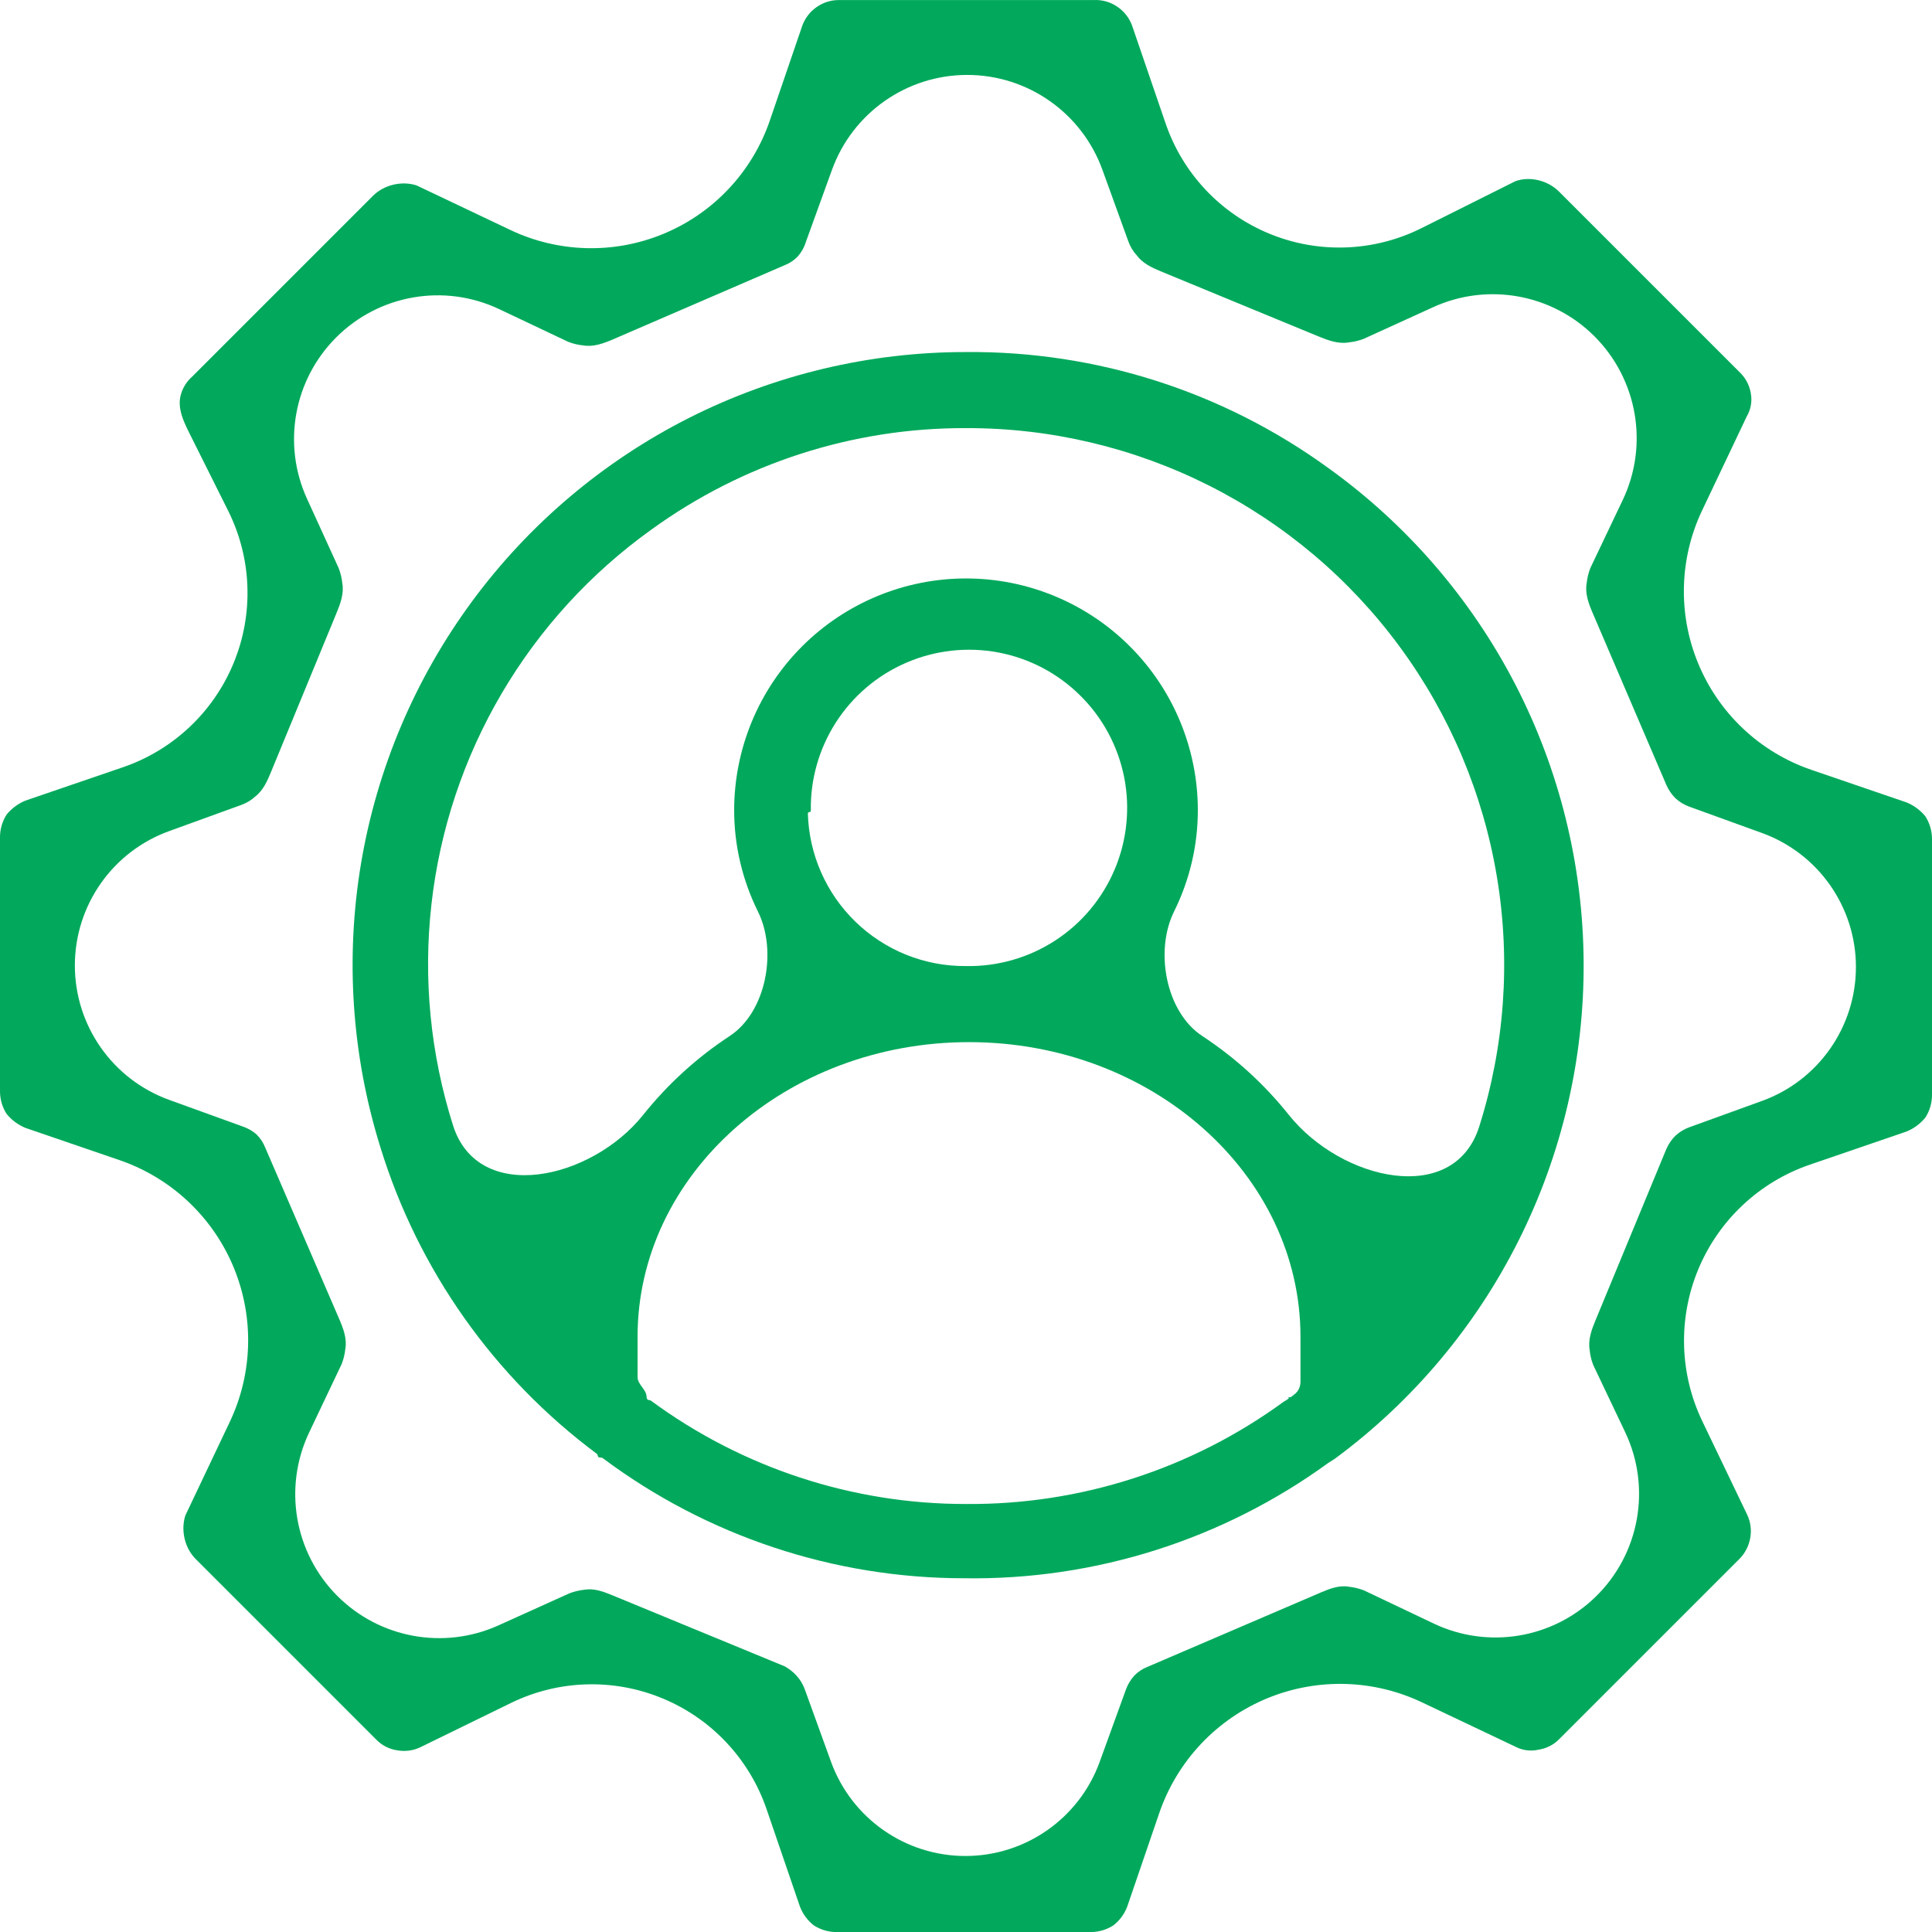
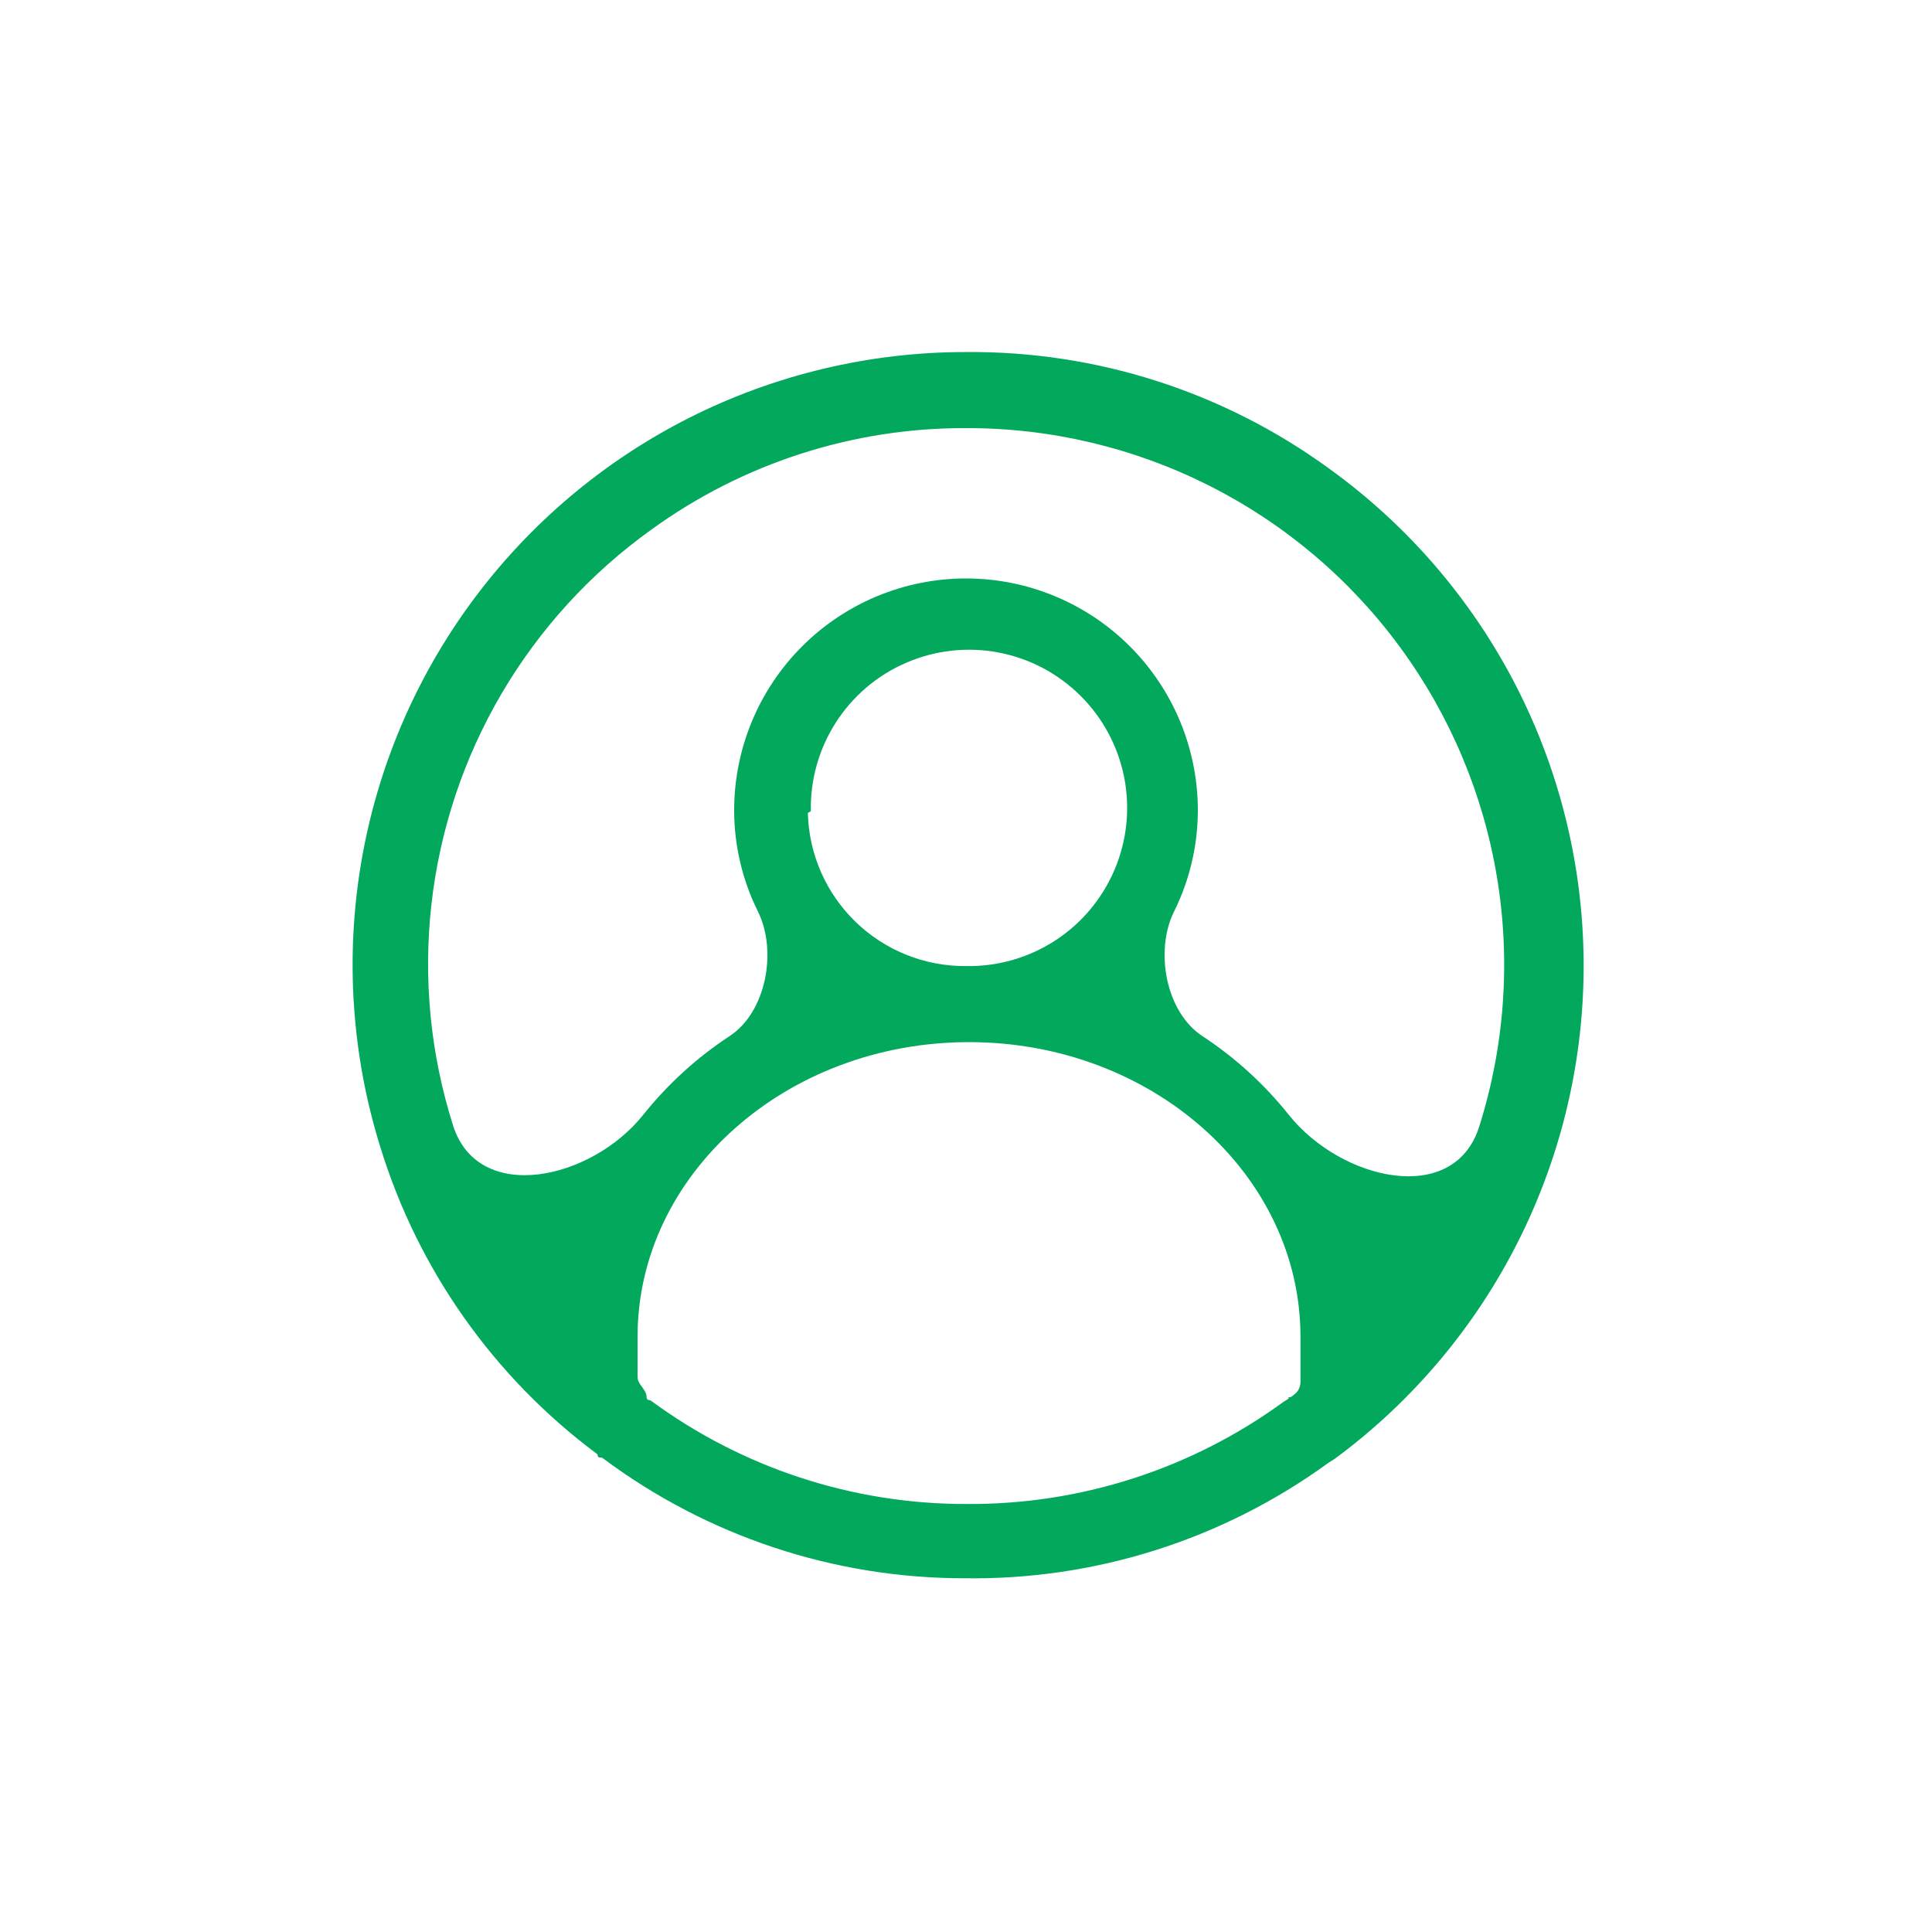
<svg xmlns="http://www.w3.org/2000/svg" width="32" height="32" viewBox="0 0 32 32" fill="none">
-   <path d="M31.89 13.521C31.807 13.42 31.701 13.341 31.58 13.291L30.002 12.751C29.149 12.459 28.464 11.813 28.123 10.978C27.79 10.165 27.815 9.249 28.192 8.455L28.93 6.901C28.998 6.787 29.023 6.652 29 6.521C28.981 6.393 28.921 6.274 28.83 6.181L25.83 3.181C25.827 3.178 25.824 3.175 25.821 3.172C25.638 2.99 25.343 2.914 25.1 3.001L23.544 3.779C22.754 4.174 21.831 4.206 21.016 3.867C20.211 3.533 19.588 2.869 19.306 2.044L18.75 0.421C18.705 0.3 18.625 0.196 18.52 0.121C18.401 0.035 18.256 -0.008 18.11 0.001H13.89C13.757 0.001 13.628 0.043 13.52 0.121C13.415 0.196 13.335 0.3 13.29 0.421L12.75 1.999C12.457 2.852 11.811 3.537 10.977 3.878C10.164 4.211 9.247 4.186 8.453 3.809L6.9 3.071C6.655 2.992 6.363 3.06 6.18 3.241L3.18 6.241C3.095 6.316 3.033 6.413 3 6.521C2.921 6.766 3.058 7.017 3.173 7.247L3.777 8.456C4.173 9.247 4.206 10.171 3.867 10.988C3.532 11.797 2.865 12.424 2.036 12.708L0.42 13.261C0.299 13.311 0.193 13.39 0.11 13.491C0.039 13.602 0.001 13.73 0 13.861V18.081C0.001 18.212 0.039 18.341 0.11 18.451C0.193 18.552 0.299 18.631 0.42 18.681L1.978 19.215C2.843 19.511 3.537 20.168 3.88 21.016C4.211 21.835 4.184 22.755 3.805 23.553L3.07 25.101C2.991 25.346 3.059 25.639 3.24 25.821L6.24 28.821C6.332 28.913 6.451 28.972 6.58 28.991C6.709 29.014 6.842 28.997 6.96 28.941L8.458 28.209C9.248 27.822 10.165 27.794 10.977 28.132C11.786 28.468 12.413 29.136 12.697 29.966L13.25 31.581C13.297 31.703 13.377 31.811 13.48 31.891C13.591 31.962 13.719 32 13.85 32.001H18.07C18.201 32 18.329 31.962 18.44 31.891C18.544 31.811 18.623 31.703 18.67 31.581L19.201 30.03C19.499 29.161 20.16 28.464 21.012 28.12C21.833 27.789 22.755 27.817 23.554 28.197L25.1 28.931C25.217 28.992 25.351 29.01 25.48 28.981C25.608 28.962 25.728 28.903 25.82 28.811L28.82 25.811C28.909 25.717 28.968 25.599 28.99 25.471C29.013 25.342 28.996 25.21 28.94 25.091L28.197 23.543C27.817 22.753 27.792 21.838 28.127 21.028C28.466 20.21 29.14 19.577 29.978 19.29L31.58 18.741C31.701 18.691 31.807 18.612 31.89 18.511C31.961 18.401 31.999 18.272 32 18.141V13.891C31.999 13.76 31.961 13.632 31.89 13.521ZM30.74 16.016C30.74 17.009 30.118 17.897 29.184 18.235L27.98 18.671C27.895 18.702 27.817 18.75 27.75 18.811C27.687 18.874 27.636 18.949 27.6 19.031L26.43 21.86C26.363 22.02 26.3 22.19 26.33 22.361C26.338 22.447 26.358 22.531 26.39 22.611L26.918 23.721C27.355 24.642 27.158 25.739 26.426 26.45C25.713 27.142 24.645 27.318 23.747 26.891L22.59 26.341C22.51 26.311 22.426 26.29 22.34 26.281C22.182 26.253 22.026 26.313 21.878 26.376L19 27.611C18.921 27.642 18.849 27.69 18.79 27.751C18.729 27.818 18.681 27.896 18.65 27.981L18.215 29.18C17.876 30.117 16.986 30.741 15.99 30.741C14.994 30.741 14.104 30.117 13.764 29.18L13.33 27.981C13.299 27.896 13.252 27.818 13.19 27.751C13.135 27.692 13.071 27.641 13 27.601L10.143 26.423C9.995 26.362 9.838 26.303 9.68 26.331C9.594 26.34 9.51 26.36 9.43 26.391L8.255 26.922C7.35 27.33 6.286 27.135 5.585 26.431C4.874 25.717 4.689 24.634 5.121 23.725L5.66 22.591C5.691 22.511 5.711 22.427 5.72 22.341C5.75 22.17 5.685 22.001 5.616 21.841L4.39 19.001C4.359 18.922 4.311 18.851 4.25 18.791C4.178 18.727 4.092 18.68 4 18.651L2.801 18.217C1.864 17.877 1.24 16.988 1.24 15.991C1.24 14.995 1.864 14.105 2.801 13.766L4 13.331C4.085 13.3 4.163 13.253 4.23 13.191C4.365 13.086 4.433 12.922 4.498 12.764L5.57 10.163C5.637 10.002 5.7 9.832 5.67 9.661C5.661 9.576 5.641 9.492 5.61 9.411L5.085 8.261C4.673 7.359 4.864 6.296 5.564 5.593C6.275 4.878 7.359 4.689 8.27 5.121L9.41 5.661C9.49 5.693 9.574 5.713 9.66 5.721C9.831 5.751 10.001 5.686 10.16 5.618L13 4.391C13.079 4.36 13.151 4.312 13.21 4.251C13.274 4.179 13.322 4.094 13.35 4.001L13.781 2.811C14.123 1.869 15.018 1.241 16.02 1.241C17.022 1.241 17.917 1.869 18.259 2.811L18.69 4.001C18.721 4.086 18.768 4.165 18.83 4.231C18.925 4.36 19.075 4.432 19.223 4.493L21.838 5.572C21.999 5.638 22.169 5.701 22.34 5.671C22.426 5.662 22.51 5.642 22.59 5.611L23.735 5.089C24.64 4.675 25.707 4.868 26.41 5.571C27.123 6.285 27.311 7.37 26.878 8.281L26.34 9.411C26.309 9.492 26.289 9.576 26.28 9.661C26.25 9.832 26.314 10.002 26.383 10.161L27.6 13.001C27.636 13.083 27.687 13.158 27.75 13.221C27.817 13.283 27.895 13.33 27.98 13.361L29.184 13.797C30.118 14.136 30.74 15.023 30.74 16.016Z" fill="#02A95C" />
  <path d="M22 7.751C20.258 6.485 18.154 5.812 16 5.831C14.408 5.83 12.838 6.203 11.416 6.92C9.995 7.638 8.762 8.68 7.818 9.962C6.873 11.244 6.244 12.73 5.98 14.3C5.717 15.871 5.826 17.481 6.3 19.001C6.925 21.033 8.182 22.812 9.887 24.081C9.895 24.087 9.9 24.097 9.9 24.108C9.9 24.126 9.915 24.141 9.933 24.141H9.953C9.964 24.141 9.975 24.145 9.984 24.152C11.712 25.443 13.812 26.141 15.97 26.141C18.134 26.174 20.25 25.503 22 24.231L22.11 24.161C23.397 23.211 24.441 21.97 25.157 20.539C25.873 19.108 26.241 17.528 26.23 15.928C26.219 14.328 25.831 12.754 25.096 11.332C24.36 9.911 23.3 8.684 22 7.751ZM21.34 23.151C21.347 23.151 21.35 23.159 21.345 23.163C21.322 23.181 21.298 23.197 21.273 23.21C21.271 23.211 21.269 23.212 21.267 23.213C19.74 24.33 17.893 24.926 16 24.911C14.122 24.913 12.294 24.313 10.782 23.2C10.774 23.194 10.765 23.191 10.755 23.191C10.73 23.191 10.71 23.171 10.71 23.146C10.71 23.145 10.71 23.143 10.71 23.141C10.71 23.012 10.56 22.936 10.56 22.807V22.141C10.56 19.451 13.02 17.261 16.05 17.261C19.08 17.261 21.54 19.451 21.54 22.141V22.884C21.54 22.959 21.512 23.033 21.455 23.082C21.432 23.102 21.409 23.121 21.384 23.138C21.381 23.14 21.378 23.141 21.375 23.141C21.368 23.141 21.353 23.142 21.339 23.144C21.332 23.145 21.333 23.151 21.34 23.151ZM13.405 13.451C13.419 13.451 13.43 13.44 13.43 13.426C13.421 12.912 13.564 12.406 13.841 11.972C14.122 11.531 14.529 11.184 15.01 10.977C15.49 10.769 16.021 10.71 16.536 10.807C17.05 10.904 17.523 11.153 17.894 11.522C18.266 11.89 18.518 12.362 18.62 12.875C18.721 13.388 18.666 13.92 18.462 14.402C18.258 14.884 17.915 15.294 17.476 15.579C17.037 15.864 16.523 16.011 16 16.001C15.316 16.007 14.657 15.742 14.166 15.264C13.682 14.793 13.4 14.151 13.381 13.476C13.38 13.462 13.391 13.451 13.405 13.451ZM24.5 18.661C24.081 19.987 22.215 19.552 21.347 18.466C20.939 17.955 20.455 17.515 19.914 17.16C19.307 16.761 19.123 15.746 19.447 15.096C19.705 14.575 19.84 14.002 19.84 13.421C19.84 12.403 19.435 11.426 18.715 10.706C17.995 9.986 17.018 9.581 16 9.581C14.982 9.581 14.005 9.986 13.285 10.706C12.565 11.426 12.16 12.403 12.16 13.421C12.16 14.002 12.295 14.575 12.553 15.096C12.877 15.746 12.693 16.761 12.086 17.16C11.545 17.515 11.061 17.955 10.653 18.466C9.791 19.545 7.921 19.957 7.504 18.641C7.129 17.459 7.007 16.211 7.146 14.979C7.284 13.747 7.68 12.557 8.308 11.488C8.936 10.418 9.782 9.493 10.79 8.771C12.305 7.673 14.129 7.084 16 7.091C17.399 7.087 18.779 7.414 20.028 8.044C21.277 8.674 22.36 9.59 23.188 10.718C24.016 11.845 24.567 13.152 24.795 14.532C25.023 15.913 24.922 17.327 24.5 18.661Z" fill="#02A95C" />
</svg>